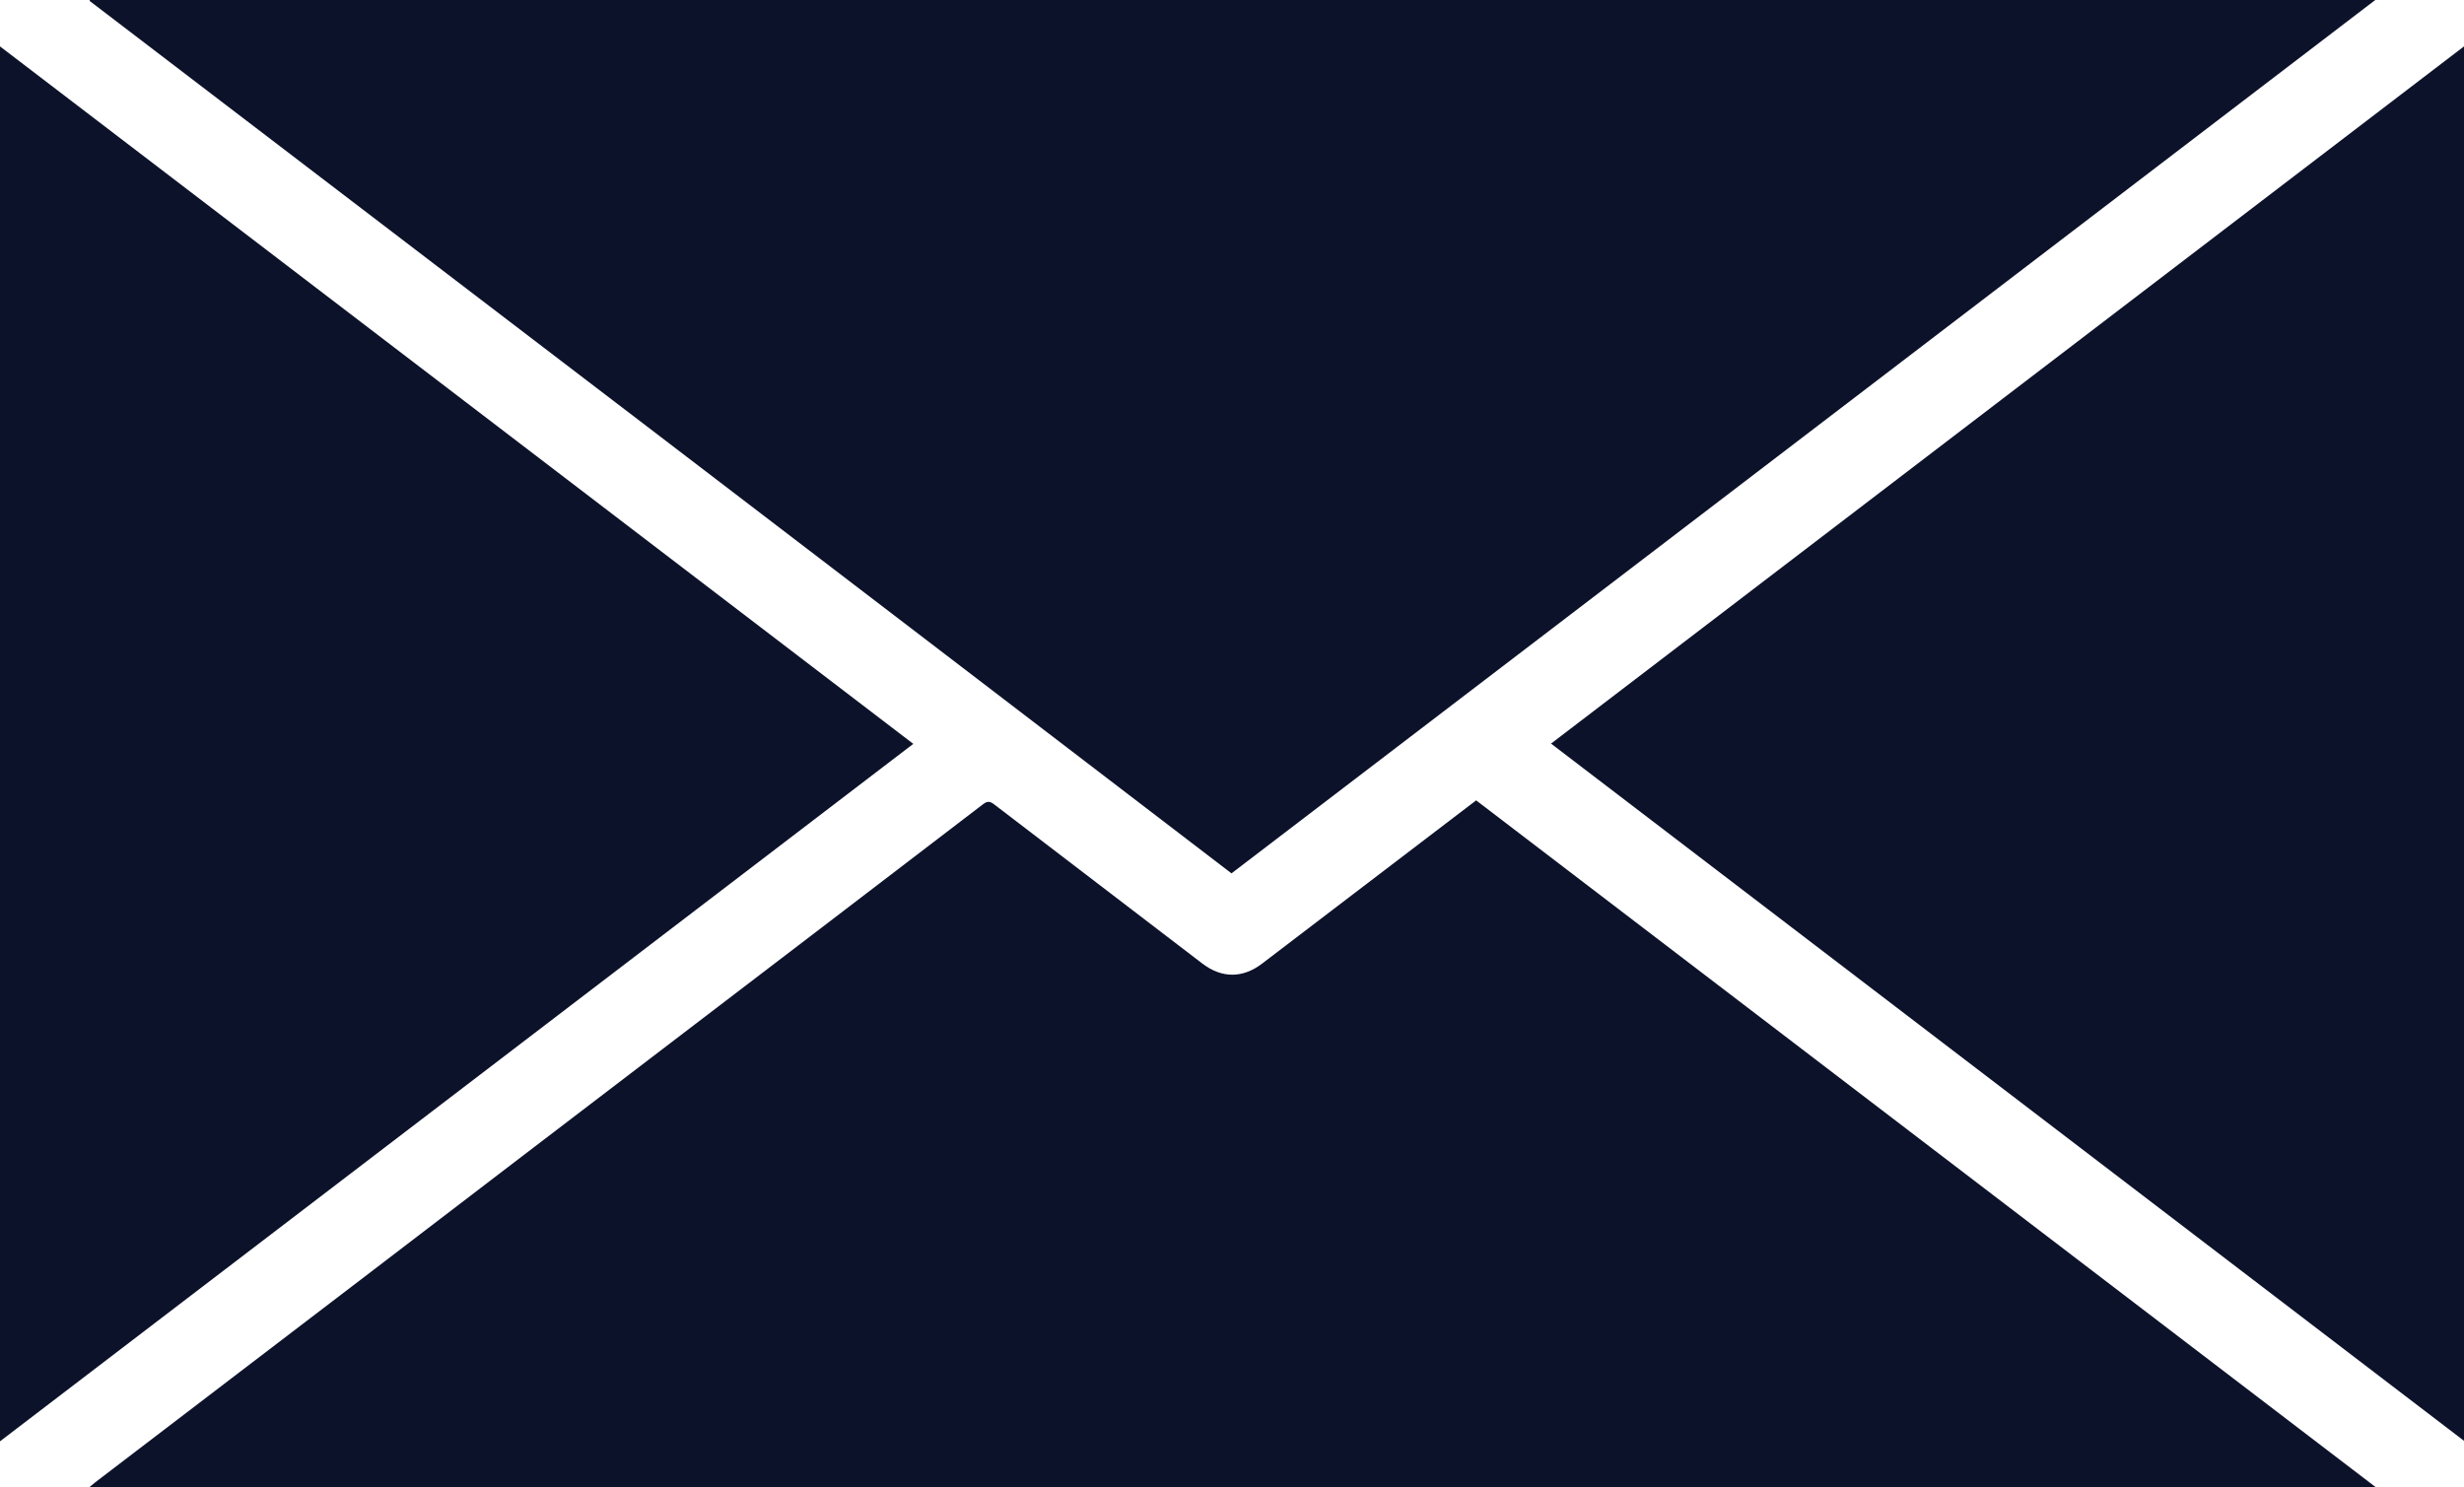
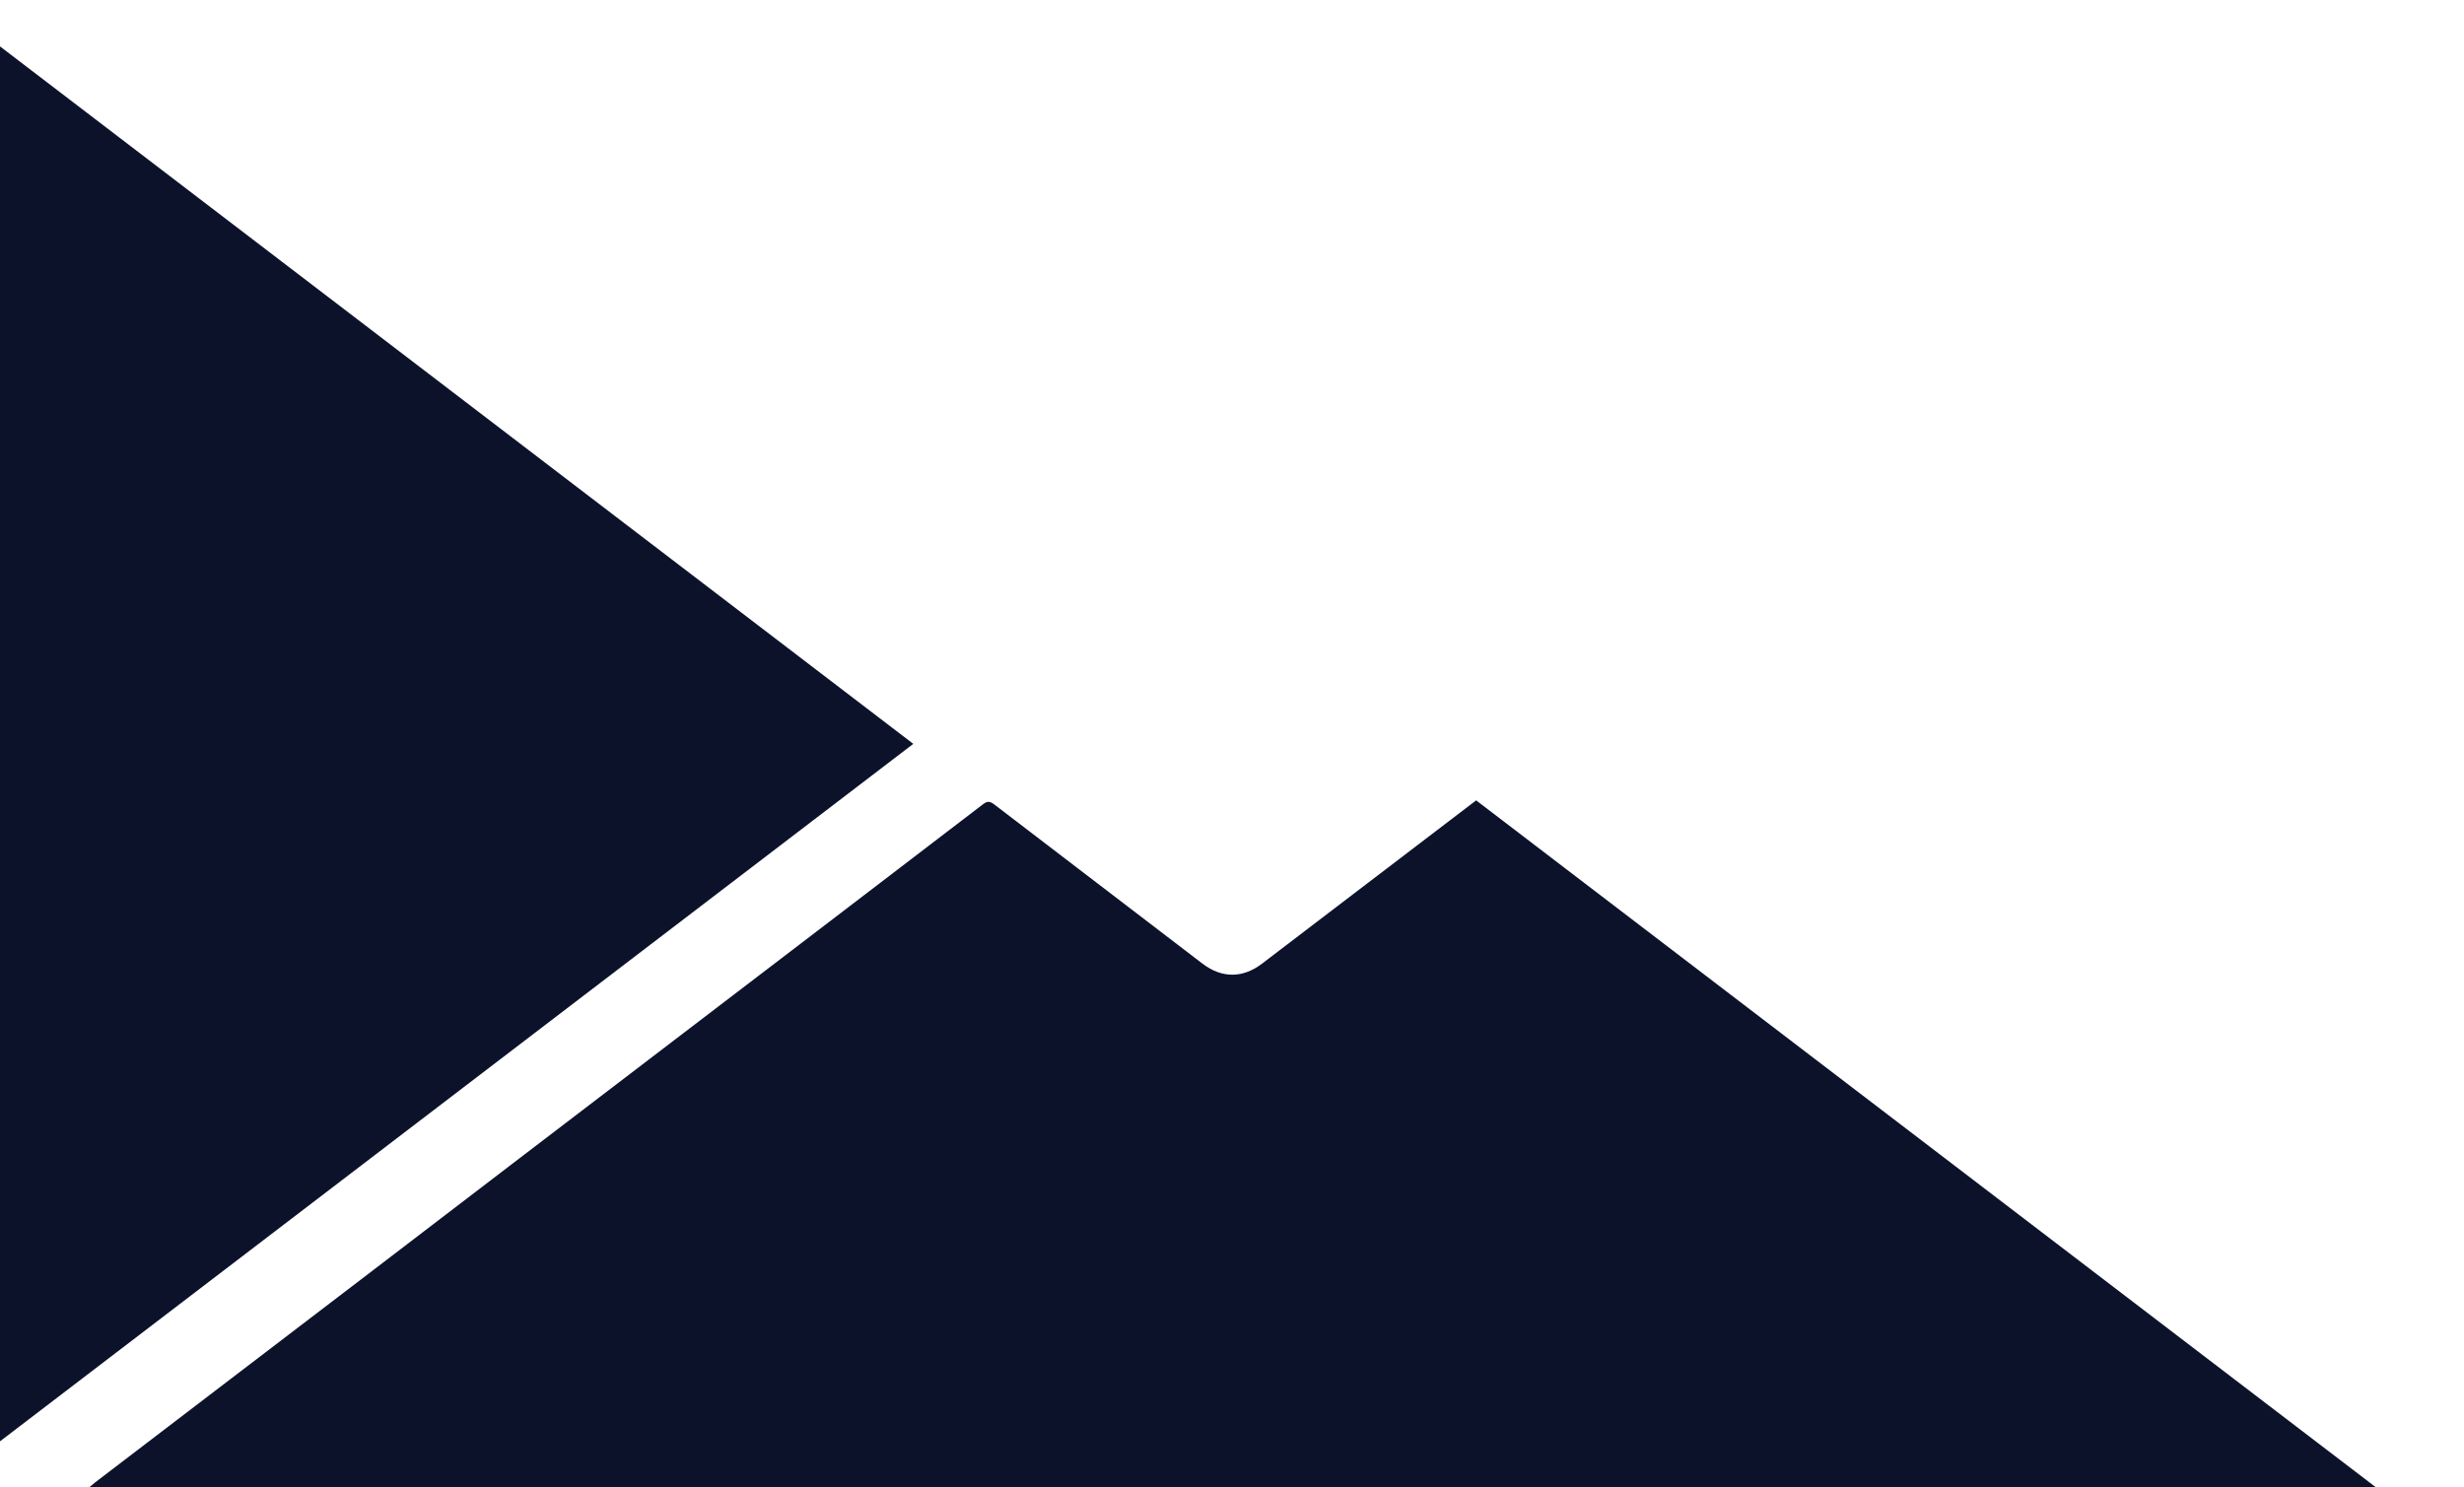
<svg xmlns="http://www.w3.org/2000/svg" id="_レイヤー_2" viewBox="0 0 48.32 29.17">
  <defs>
    <style>.cls-1{fill:#0d122b;}</style>
  </defs>
  <g id="_レイヤー_2-2">
-     <path class="cls-1" d="m1.77,0h44.81c-7.49,5.72-14.95,11.42-22.43,17.13C16.69,11.42,9.23,5.72,1.76.02c0,0,0-.01,0-.02Z" />
    <path class="cls-1" d="m28.95,15.7c5.88,4.49,11.75,8.97,17.64,13.47H1.75s.08-.06.11-.09c1.79-1.37,3.58-2.73,5.37-4.1,4.01-3.07,8.03-6.13,12.04-9.2.09-.07.14-.07.23,0,1.36,1.04,2.72,2.08,4.08,3.12.38.29.79.29,1.17,0,1.38-1.05,2.75-2.1,4.13-3.15.03-.02.05-.04.08-.06Z" />
    <path class="cls-1" d="m0,28.27V.91c5.98,4.57,11.94,9.12,17.91,13.68C11.94,19.15,5.98,23.7,0,28.27Z" />
-     <path class="cls-1" d="m30.41,14.59c5.97-4.56,11.93-9.11,17.91-13.68v27.35c-5.97-4.56-11.93-9.11-17.91-13.68Z" />
  </g>
</svg>